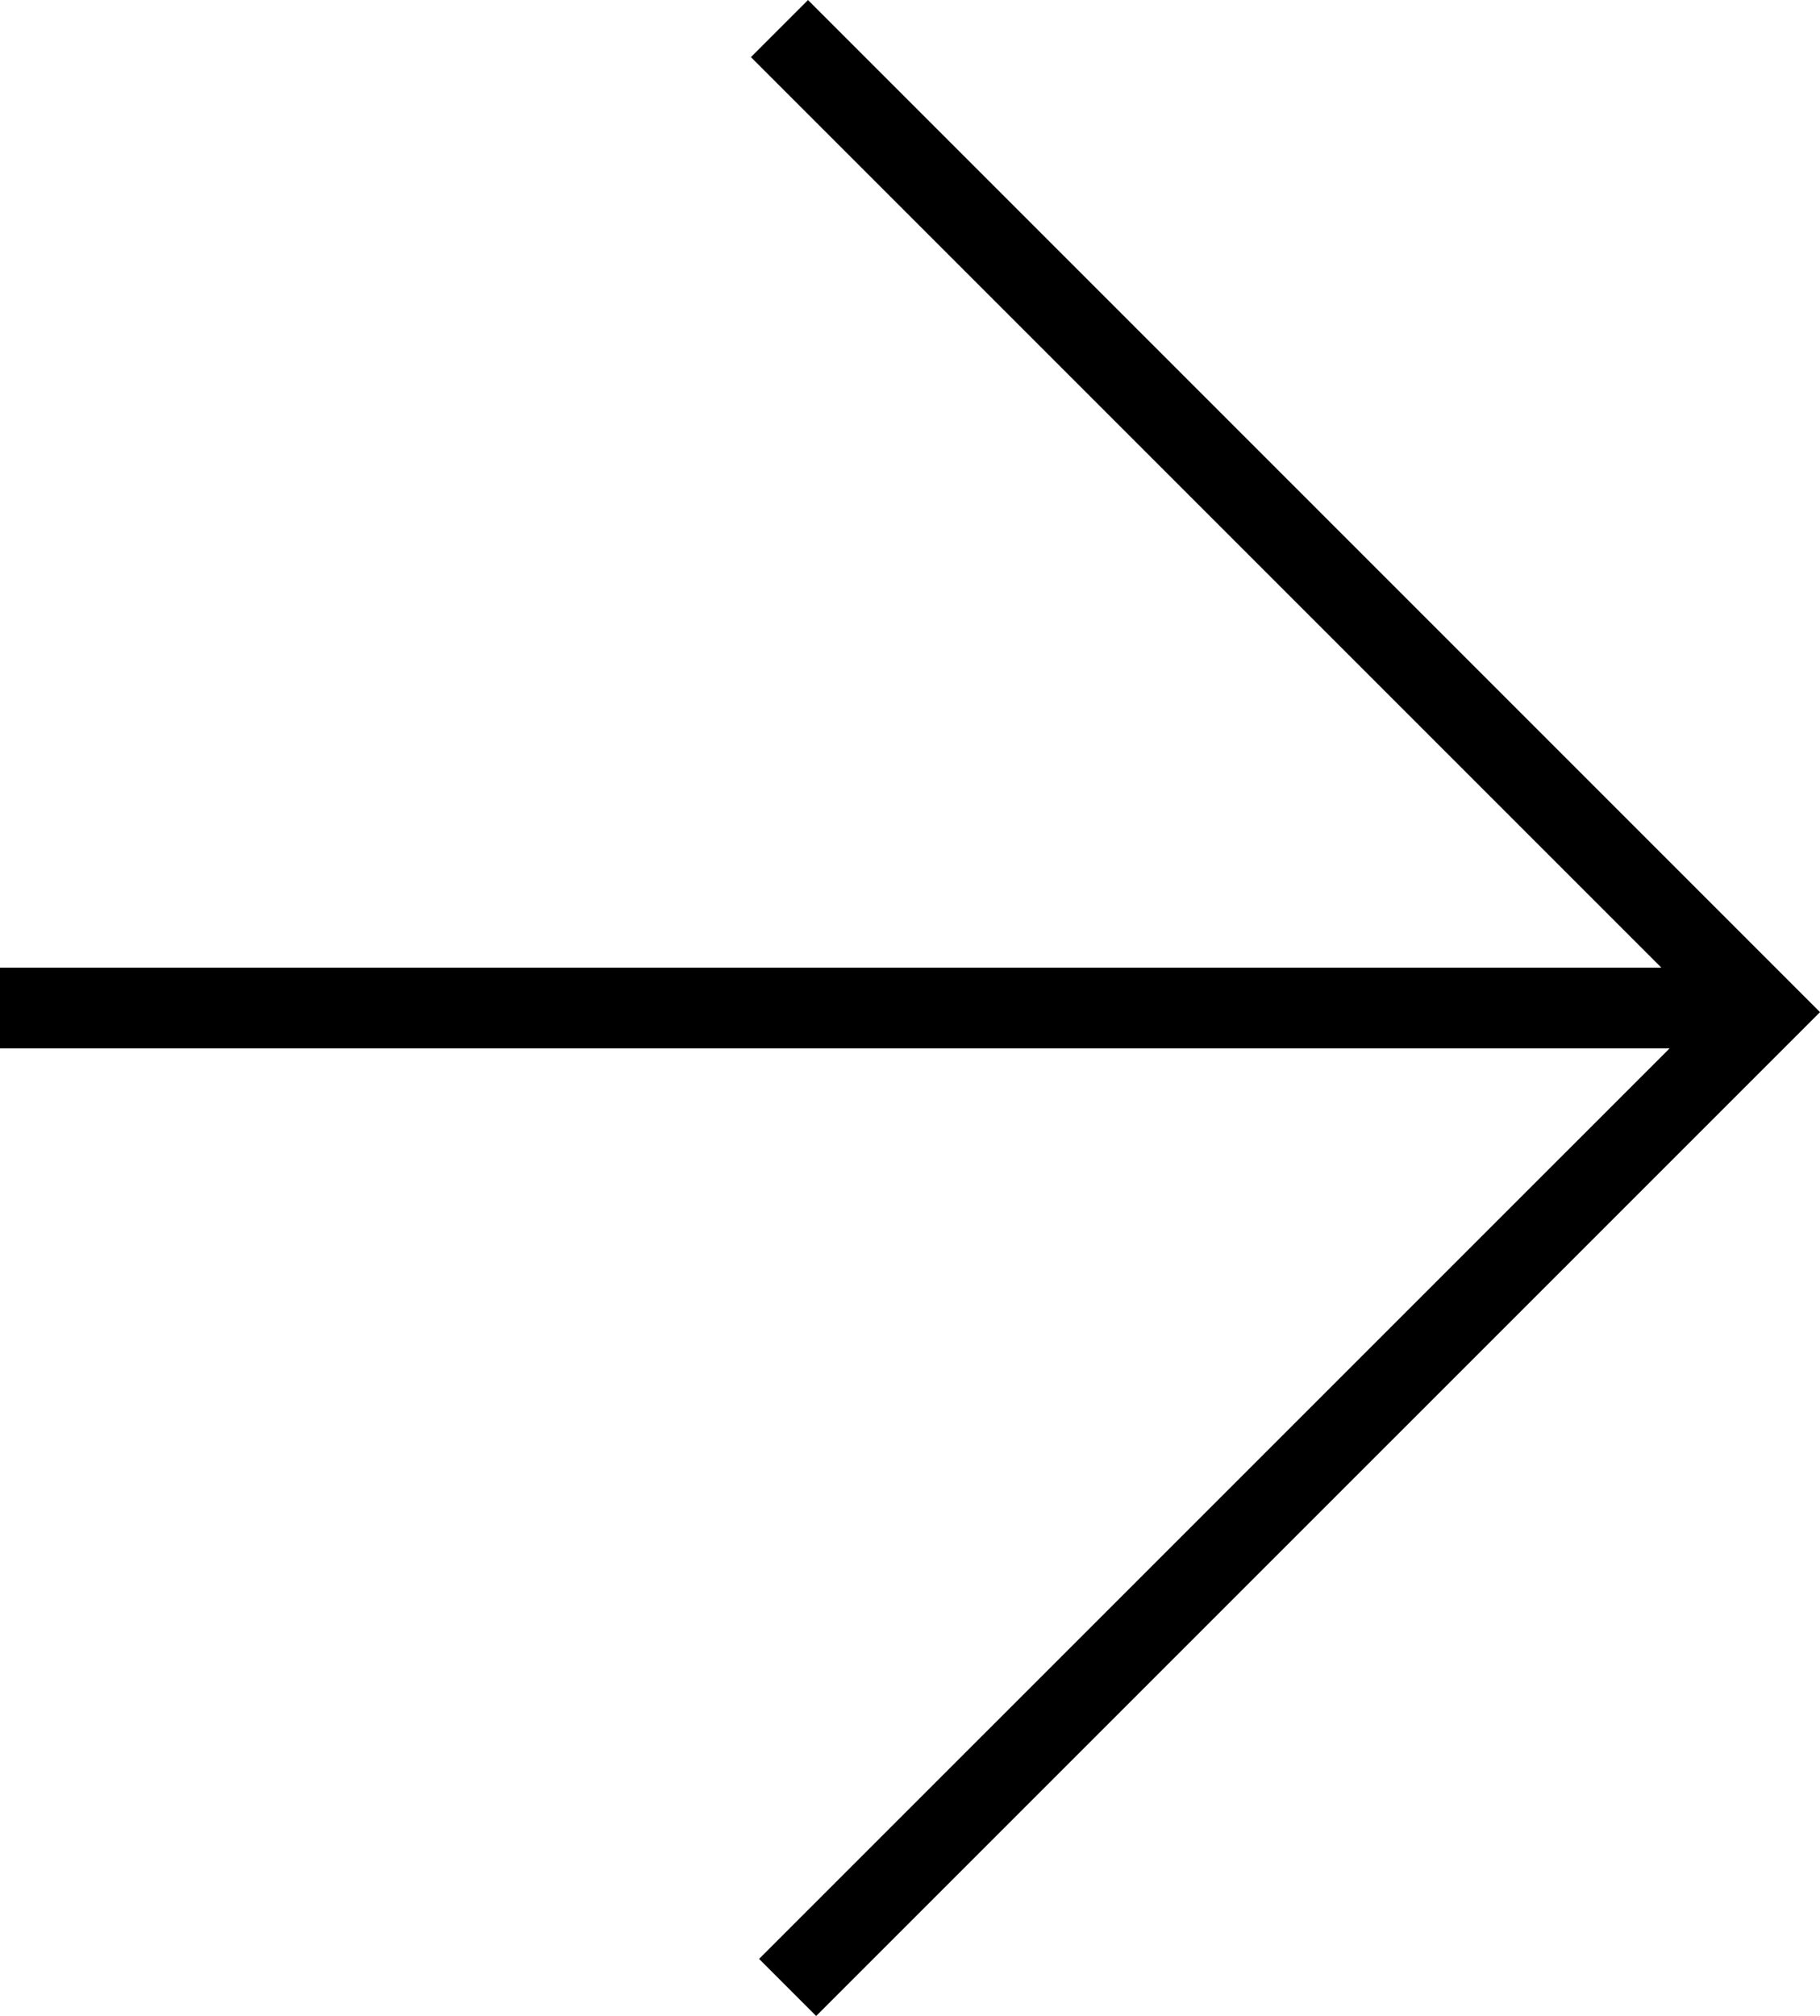
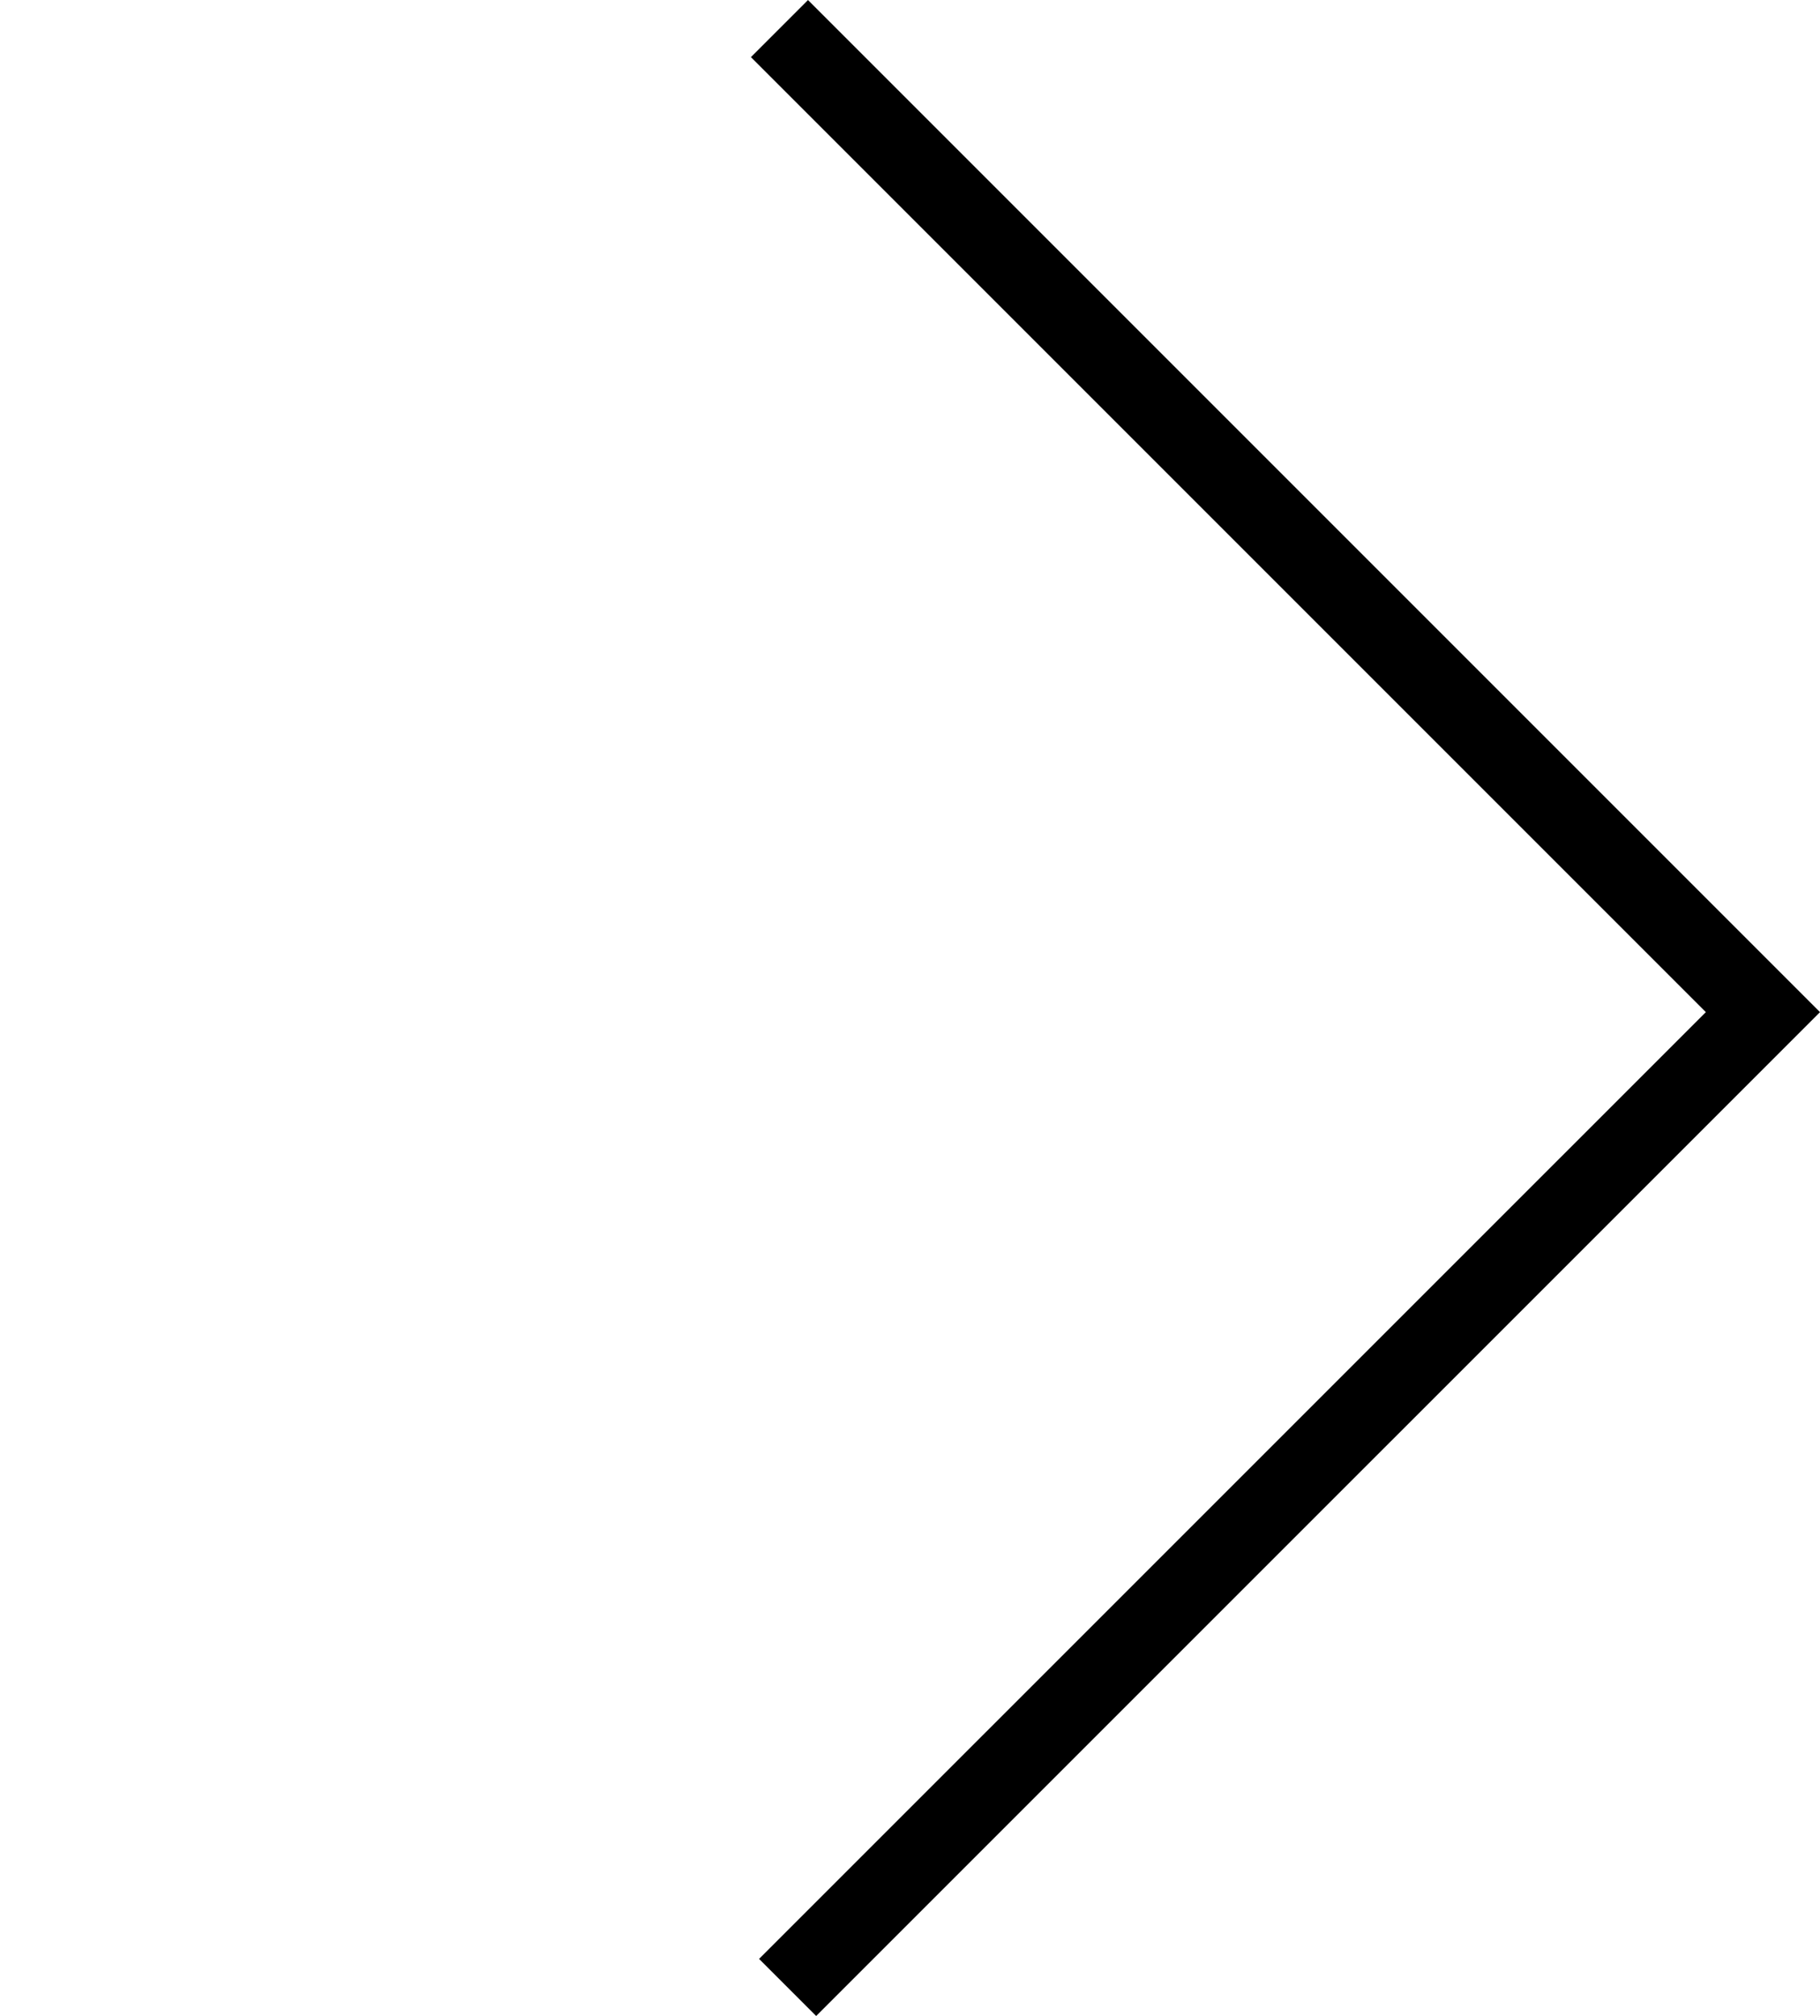
<svg xmlns="http://www.w3.org/2000/svg" width="22.544" height="24.969" viewBox="0 0 22.544 24.969">
  <g id="Сгруппировать_90" data-name="Сгруппировать 90" transform="translate(0 0.354)">
    <g id="Сгруппировать_6" data-name="Сгруппировать 6">
-       <line id="Линия_14" data-name="Линия 14" x2="21.836" transform="translate(0 12.131)" fill="none" stroke="#000" stroke-miterlimit="10" stroke-width="1" />
      <path id="Контур_2" data-name="Контур 2" d="M847.824,476.761l12.182,12.182-12.081,12.08" transform="translate(-838.169 -476.761)" fill="none" stroke="#000" stroke-miterlimit="10" stroke-width="1" />
    </g>
  </g>
</svg>